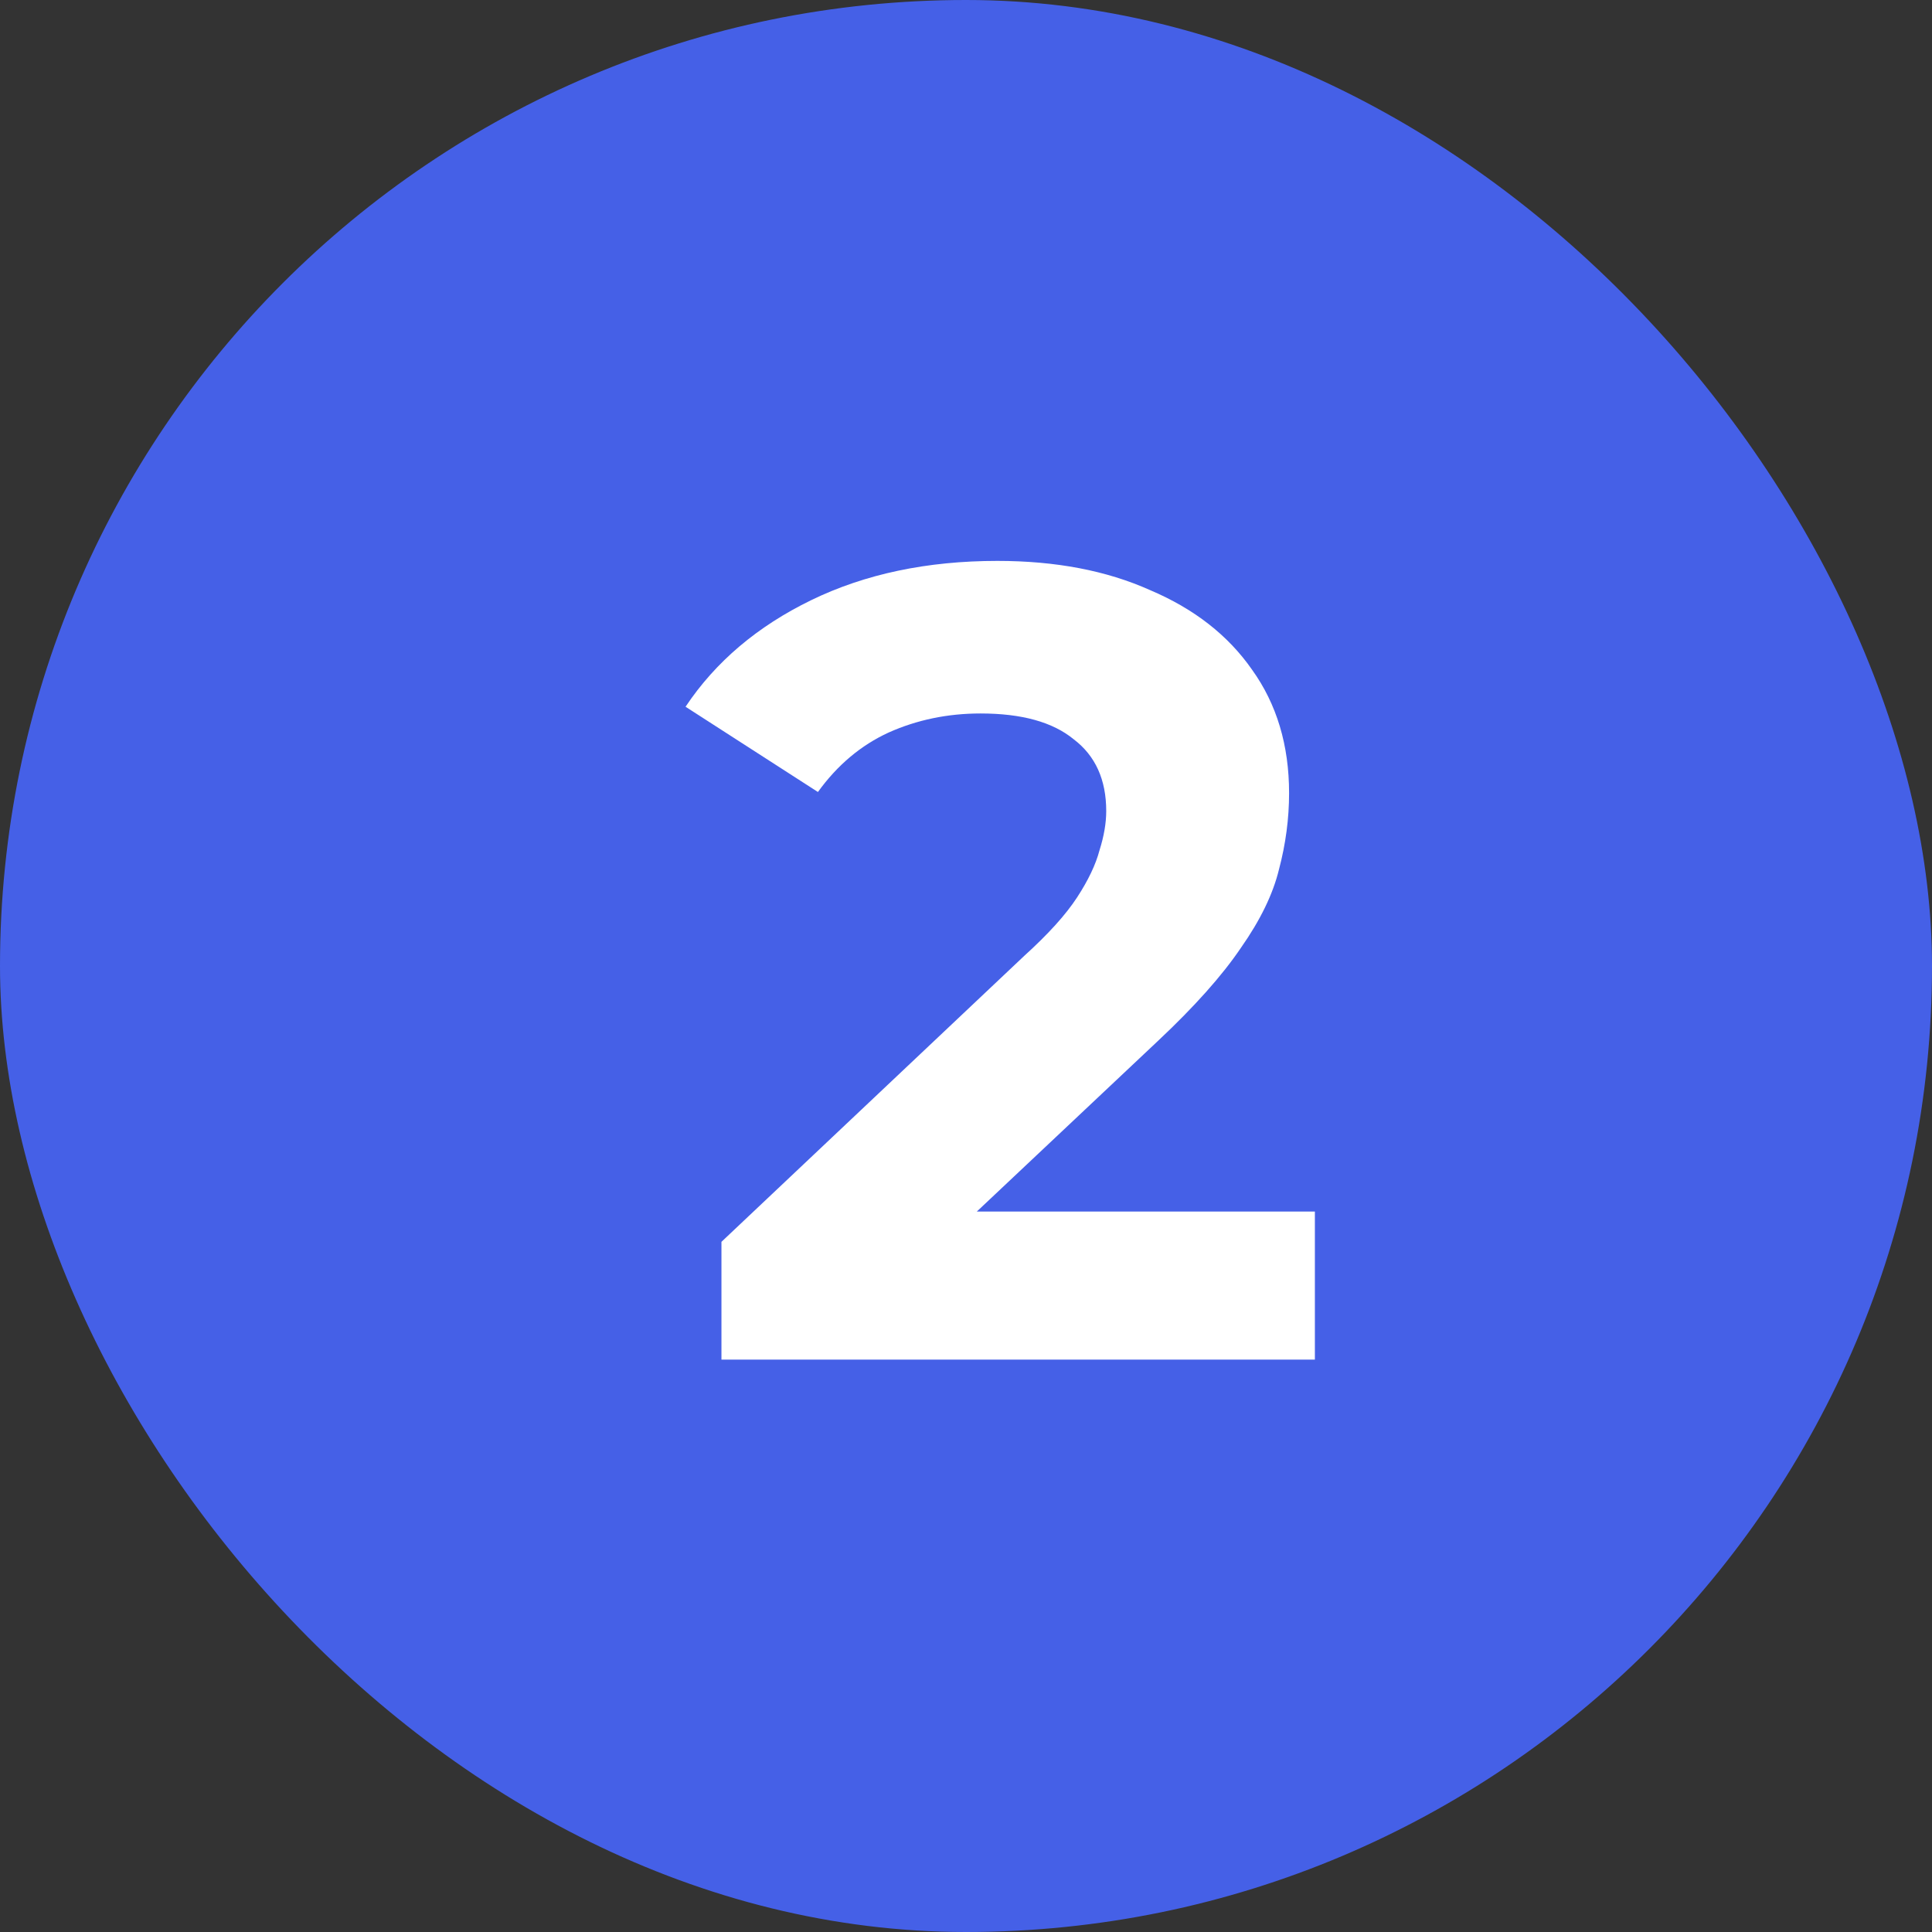
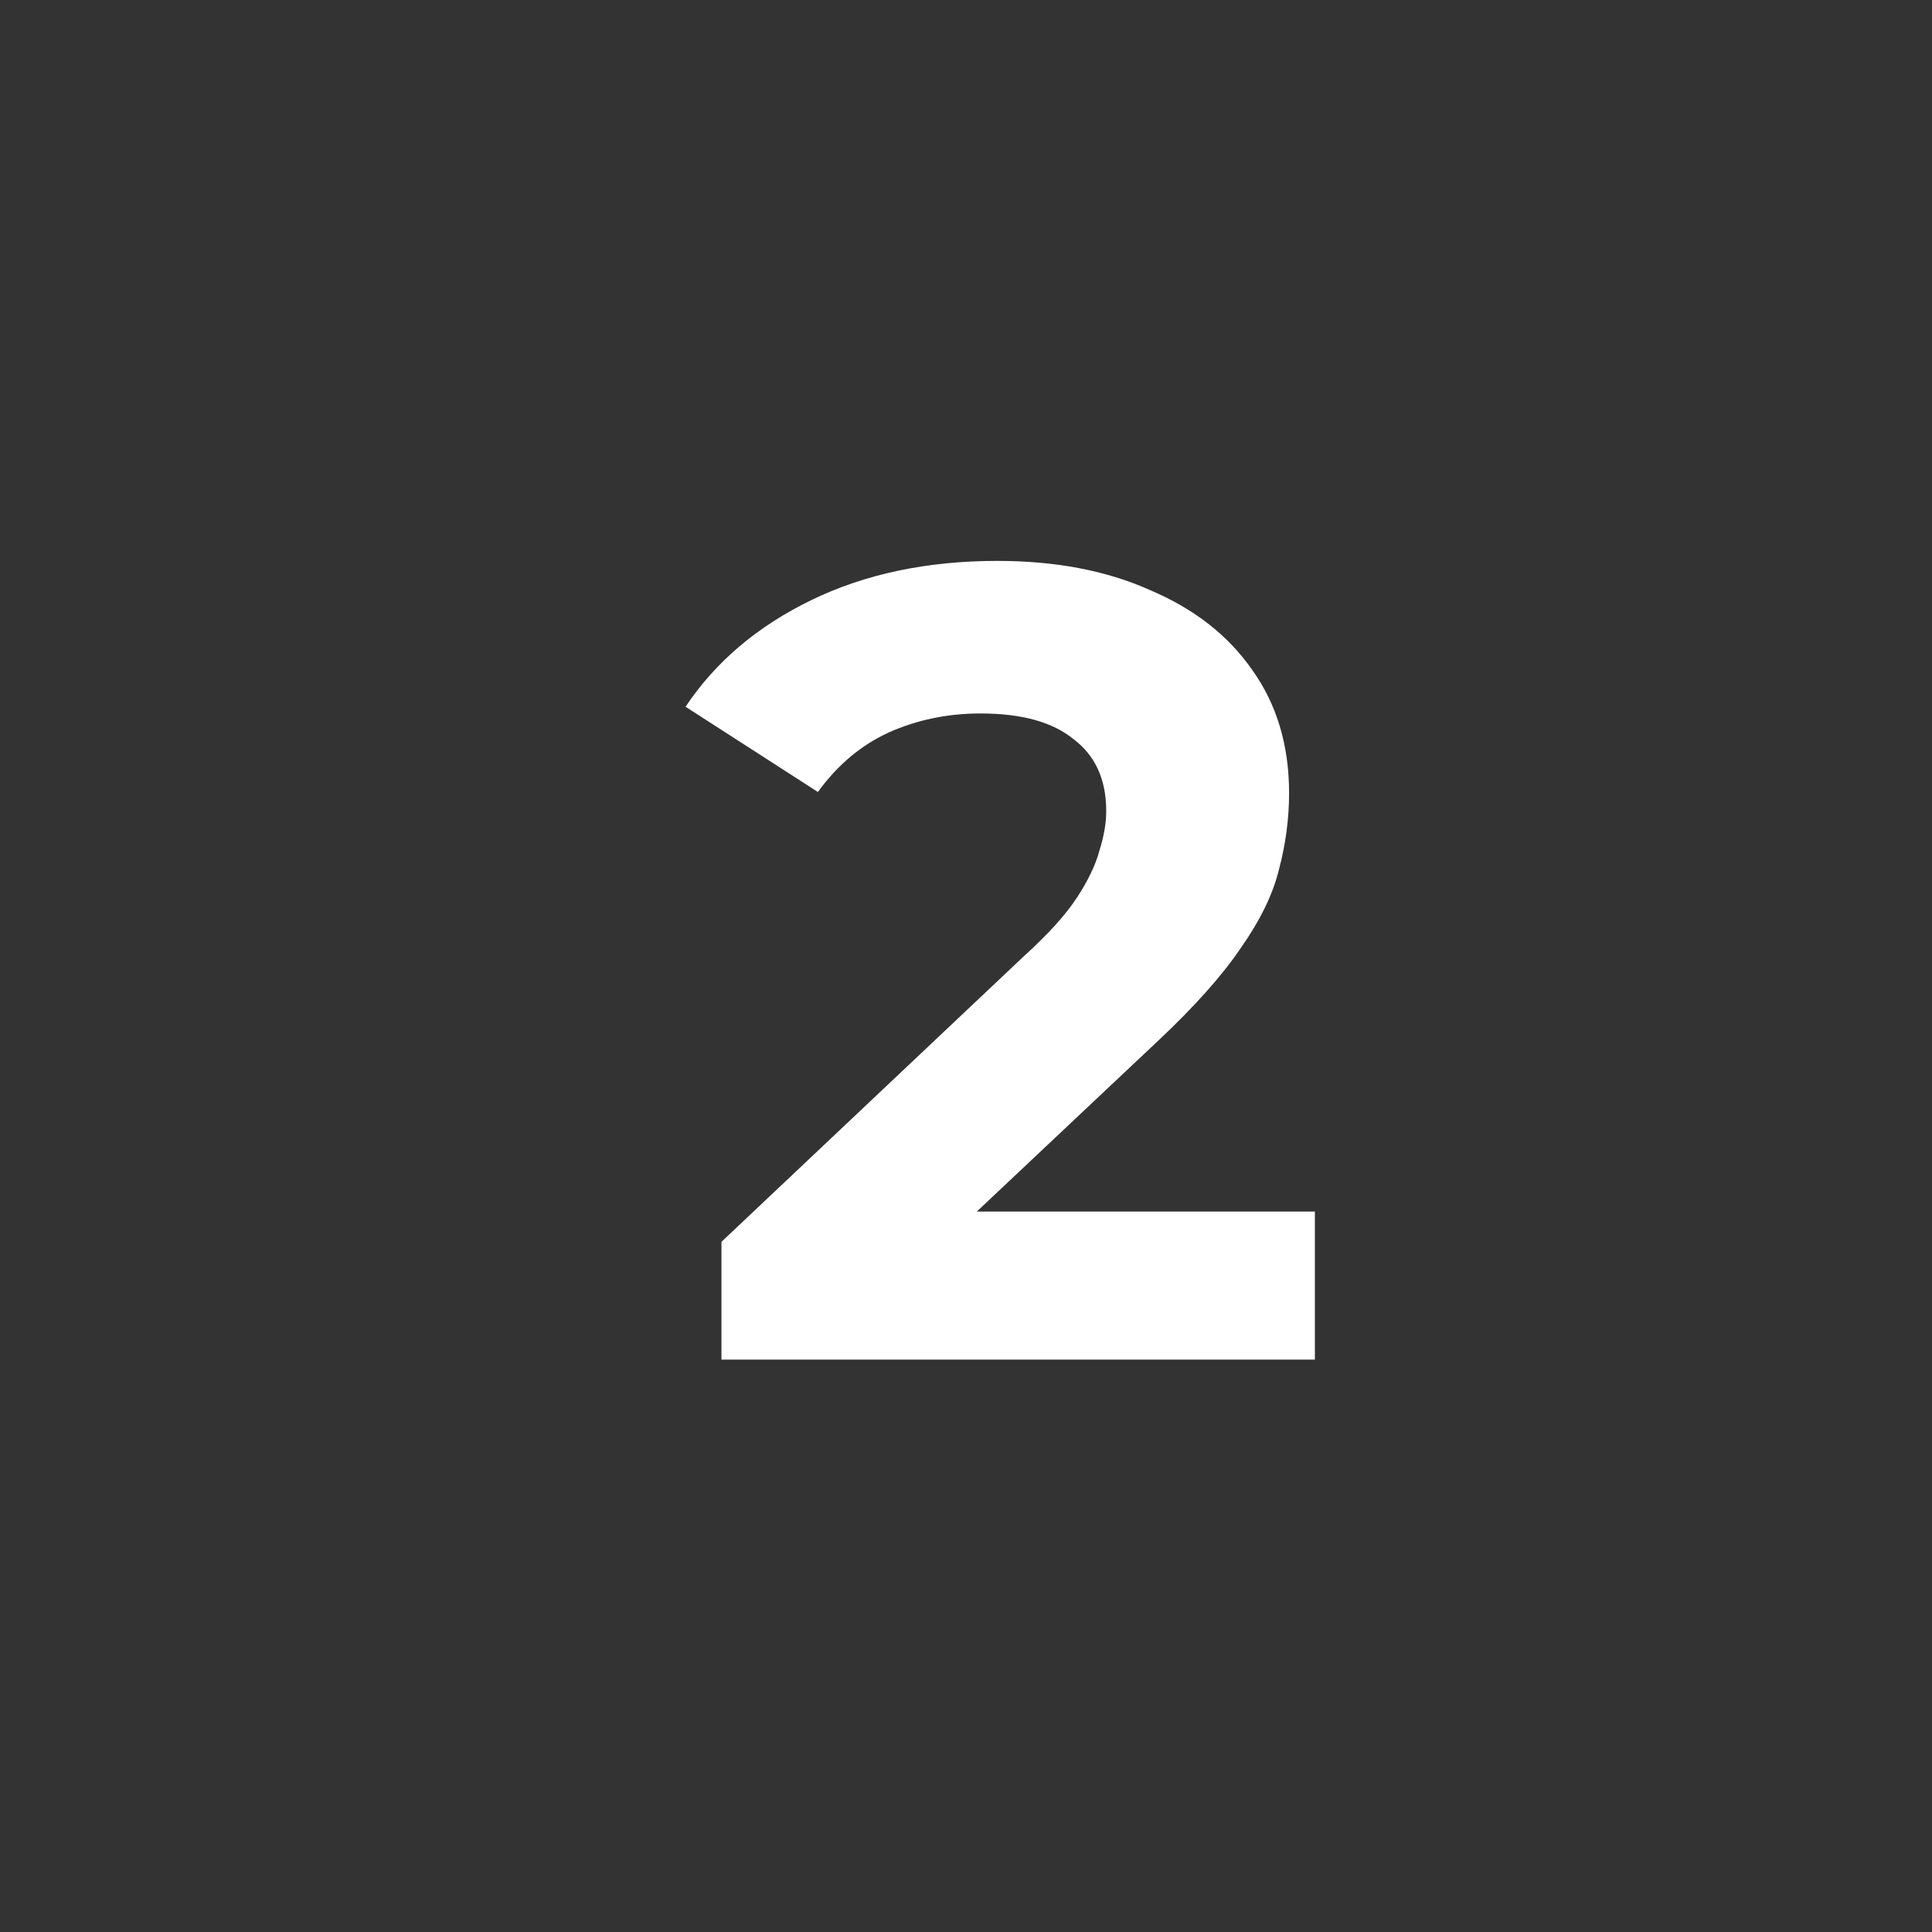
<svg xmlns="http://www.w3.org/2000/svg" width="62" height="62" viewBox="0 0 62 62" fill="none">
  <rect x="0" y="0" width="62" height="62" fill="#333333" stroke="none" />
-   <rect width="62" height="62" rx="31" fill="#4560E7" />
  <path d="M23.152 43.632V39.852L32.872 30.672C33.64 29.976 34.204 29.352 34.564 28.8C34.924 28.248 35.164 27.744 35.284 27.288C35.428 26.832 35.5 26.412 35.5 26.028C35.5 25.02 35.152 24.252 34.456 23.724C33.784 23.172 32.788 22.896 31.468 22.896C30.412 22.896 29.428 23.1 28.516 23.508C27.628 23.916 26.872 24.552 26.248 25.416L22 22.68C22.96 21.24 24.304 20.1 26.032 19.26C27.76 18.42 29.752 18 32.008 18C33.88 18 35.512 18.312 36.904 18.936C38.32 19.536 39.412 20.388 40.18 21.492C40.972 22.596 41.368 23.916 41.368 25.452C41.368 26.268 41.26 27.084 41.044 27.9C40.852 28.692 40.444 29.532 39.82 30.42C39.22 31.308 38.332 32.304 37.156 33.408L29.092 41.004L27.976 38.88H42.196V43.632H23.152Z" fill="white" />
</svg>